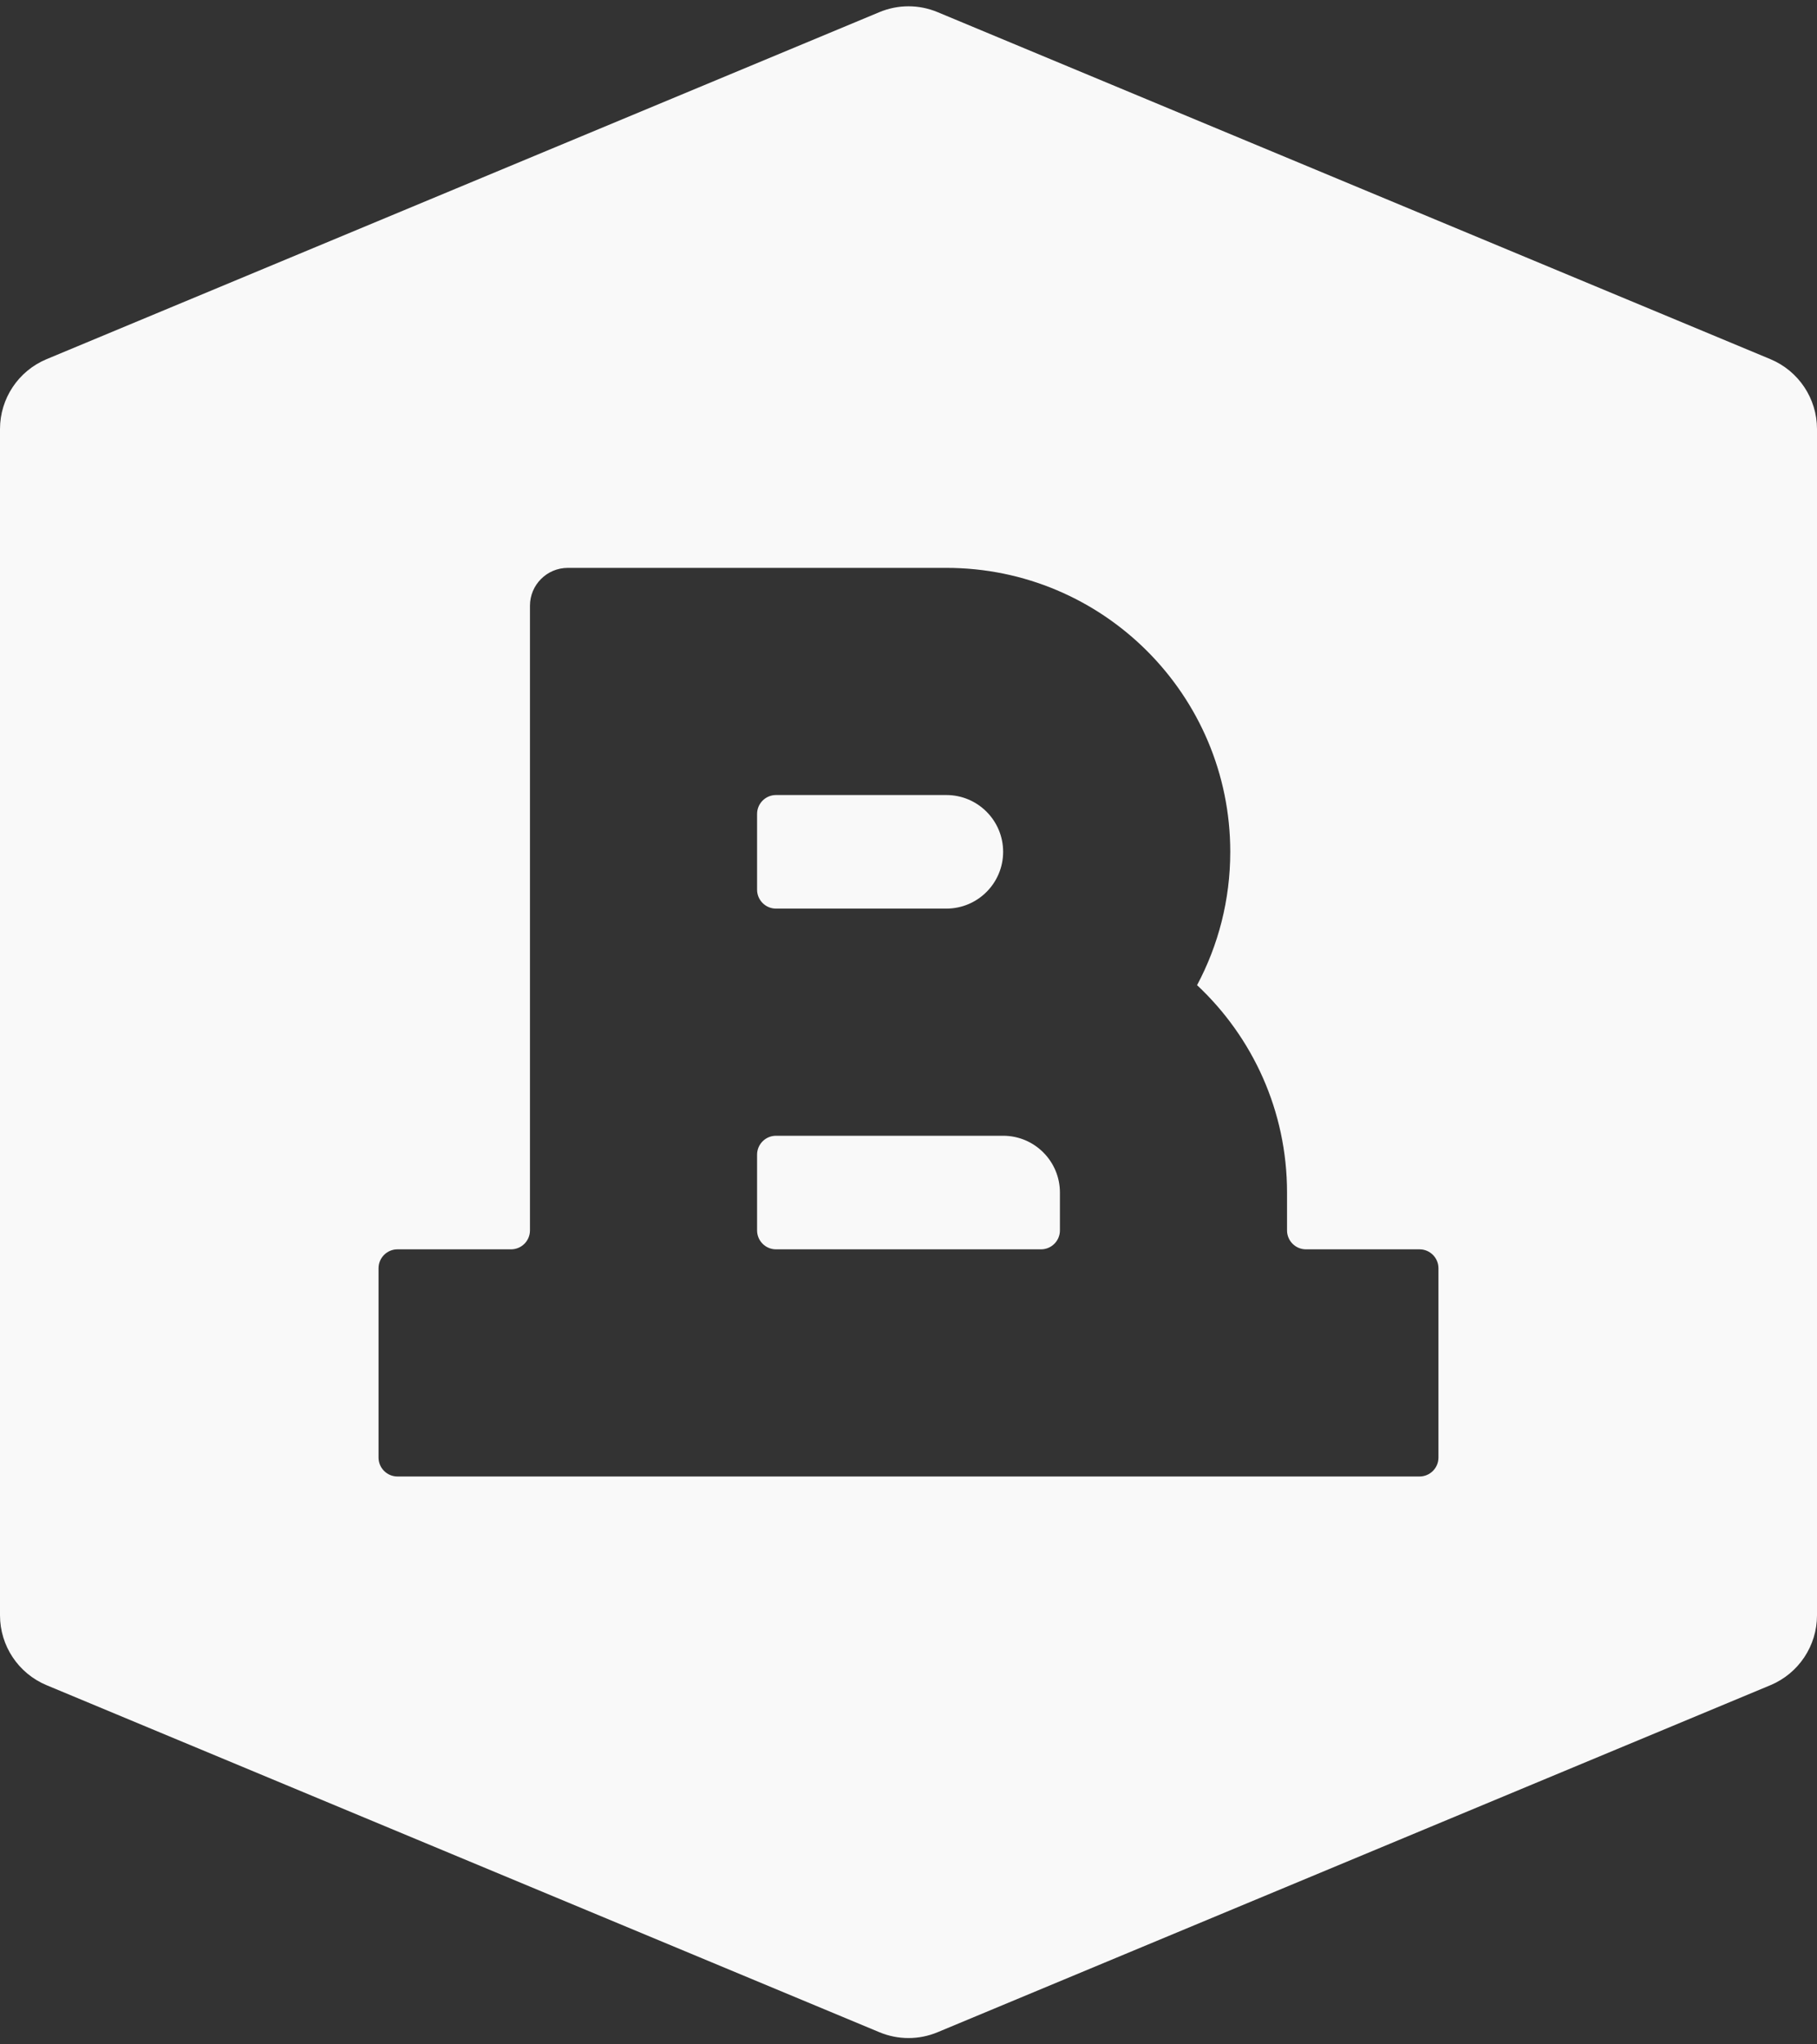
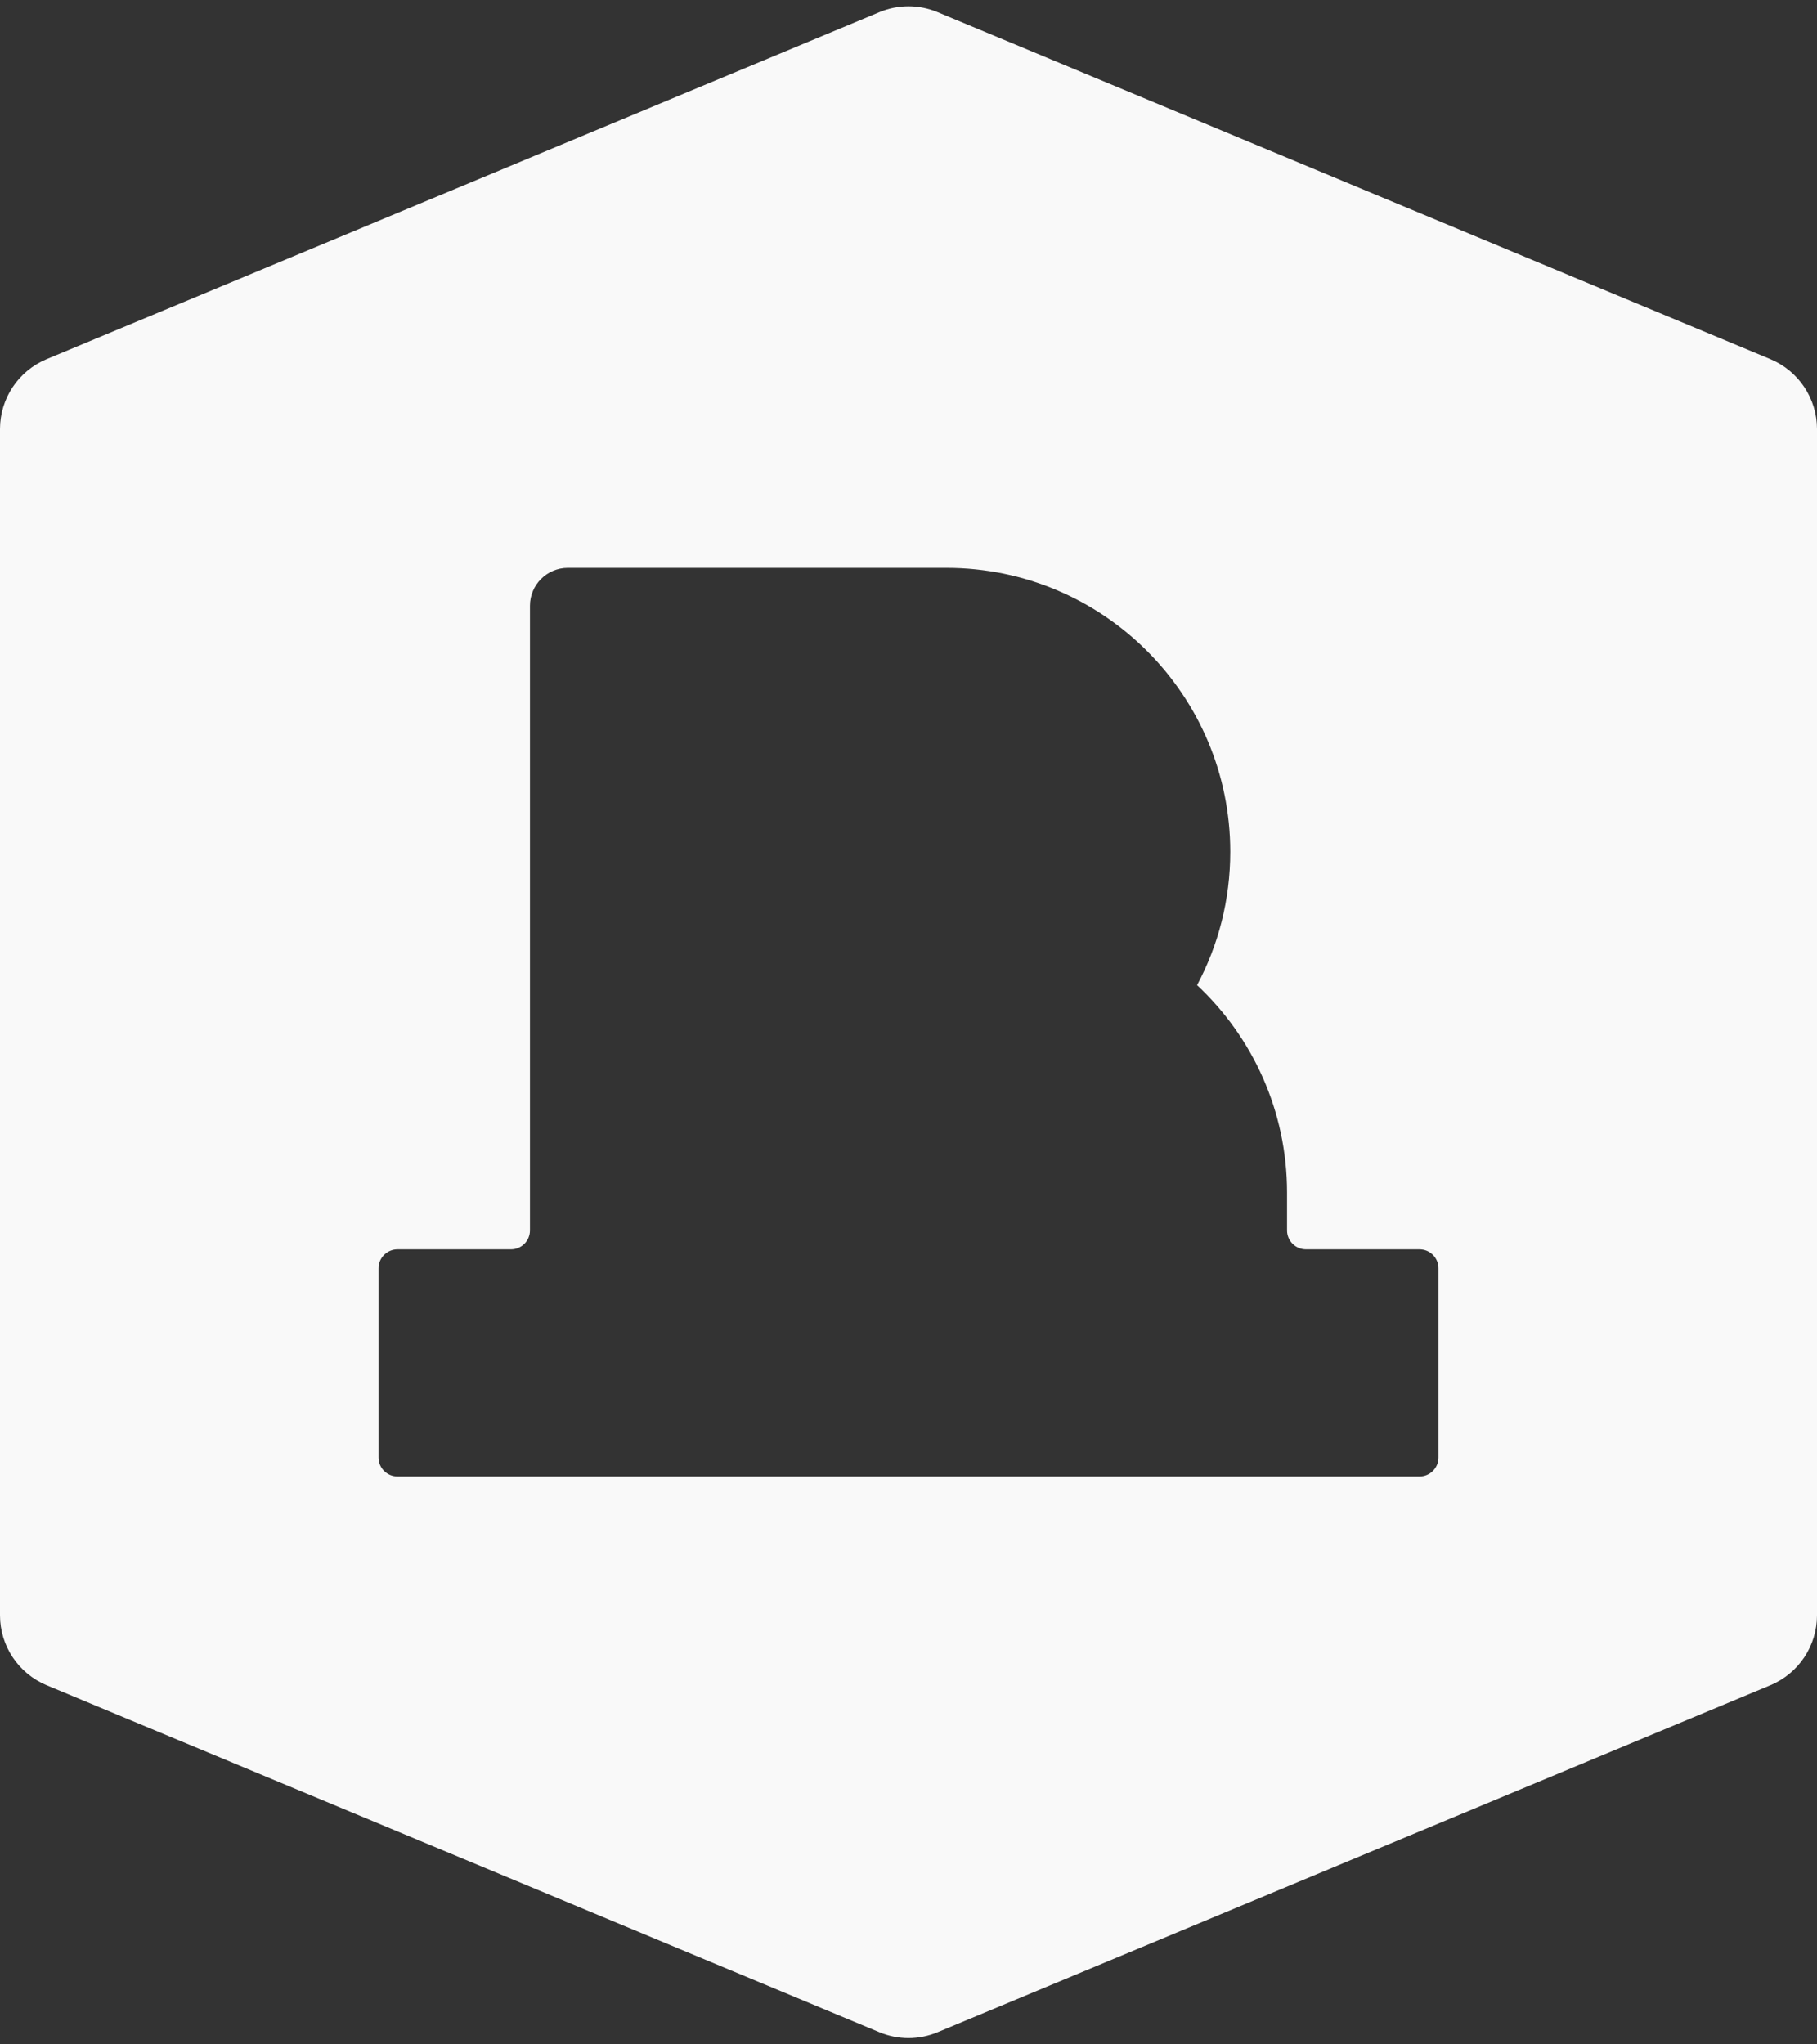
<svg xmlns="http://www.w3.org/2000/svg" width="48" height="54" viewBox="0 0 48 54" fill="none">
  <rect x="0" y="0" width="48" height="54" fill="#333333" stroke="none" />
-   <path d="M20.5 24C20.224 24 20 23.776 20 23.5V21.5C20 21.224 20.224 21 20.5 21H25C25.828 21 26.5 21.672 26.5 22.5C26.5 23.328 25.828 24 25 24H20.5Z" fill="#F9F9F9" />
-   <path d="M20 30.5C20 30.224 20.224 30 20.5 30H26.5C27.328 30 28 30.672 28 31.5V32.5C28 32.776 27.776 33 27.5 33H20.5C20.224 33 20 32.776 20 32.5V30.5Z" fill="#F9F9F9" />
  <path fill-rule="evenodd" clip-rule="evenodd" d="M1.231 9.487L23.231 0.321C23.723 0.115 24.277 0.115 24.769 0.321L46.769 9.487C47.514 9.798 48 10.526 48 11.333V42.667C48 43.474 47.514 44.202 46.769 44.513L24.769 53.679C24.277 53.885 23.723 53.885 23.231 53.679L1.231 44.513C0.485 44.202 0 43.474 0 42.667V11.333C0 10.526 0.485 9.798 1.231 9.487ZM15 15C14.448 15 14 15.448 14 16V32.5C14 32.776 13.776 33 13.5 33H10.5C10.224 33 10 33.224 10 33.5V38.5C10 38.776 10.224 39 10.5 39H37.5C37.776 39 38 38.776 38 38.5V33.5C38 33.224 37.776 33 37.5 33H34.5C34.224 33 34 32.776 34 32.5V31.5C34 29.339 33.086 27.391 31.623 26.022C32.183 24.972 32.5 23.773 32.5 22.5C32.5 18.358 29.142 15 25 15H15Z" fill="#F9F9F9" />
</svg>